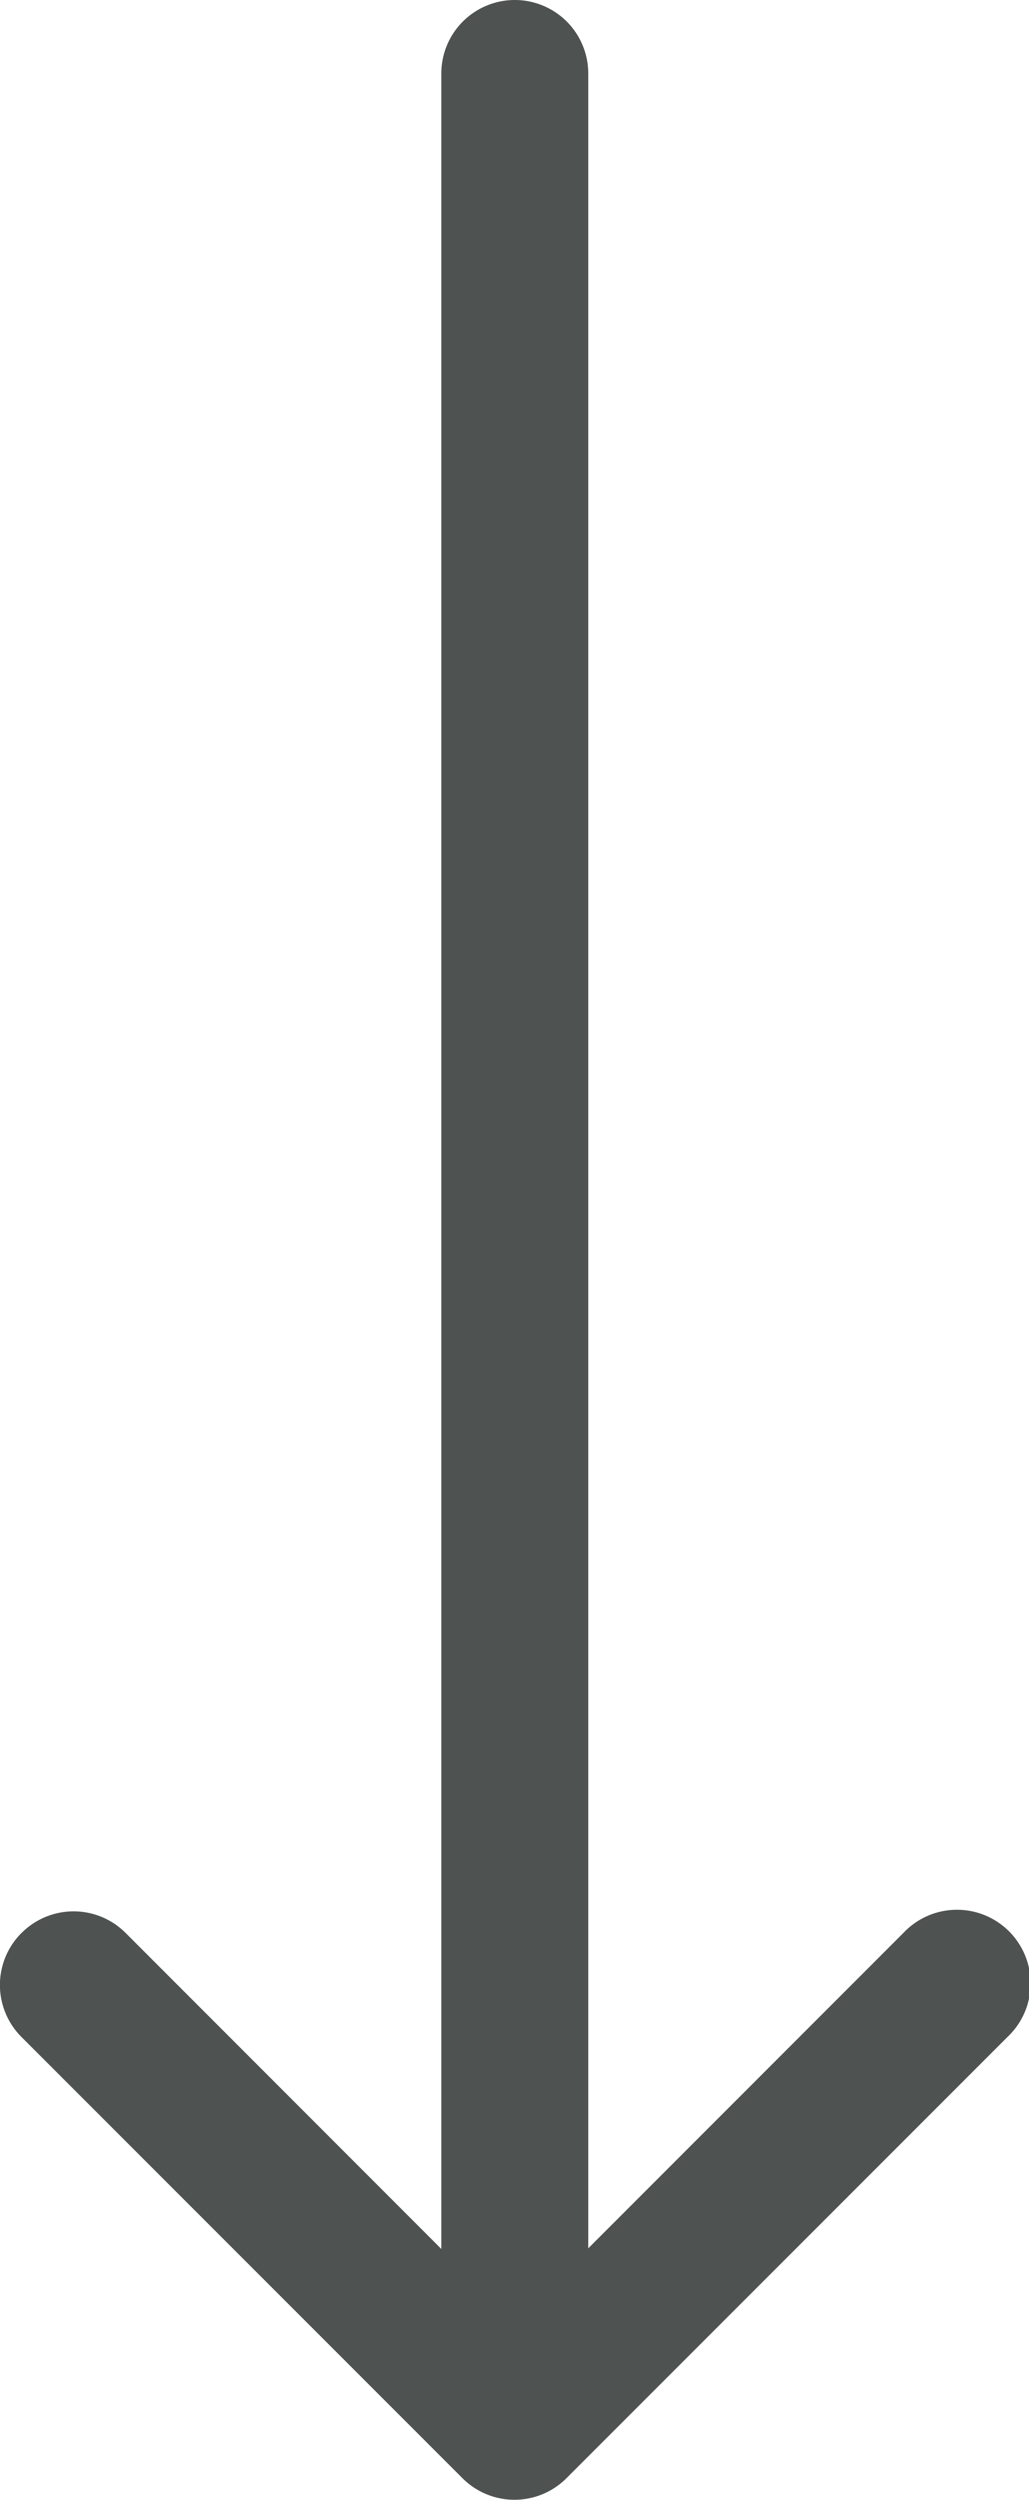
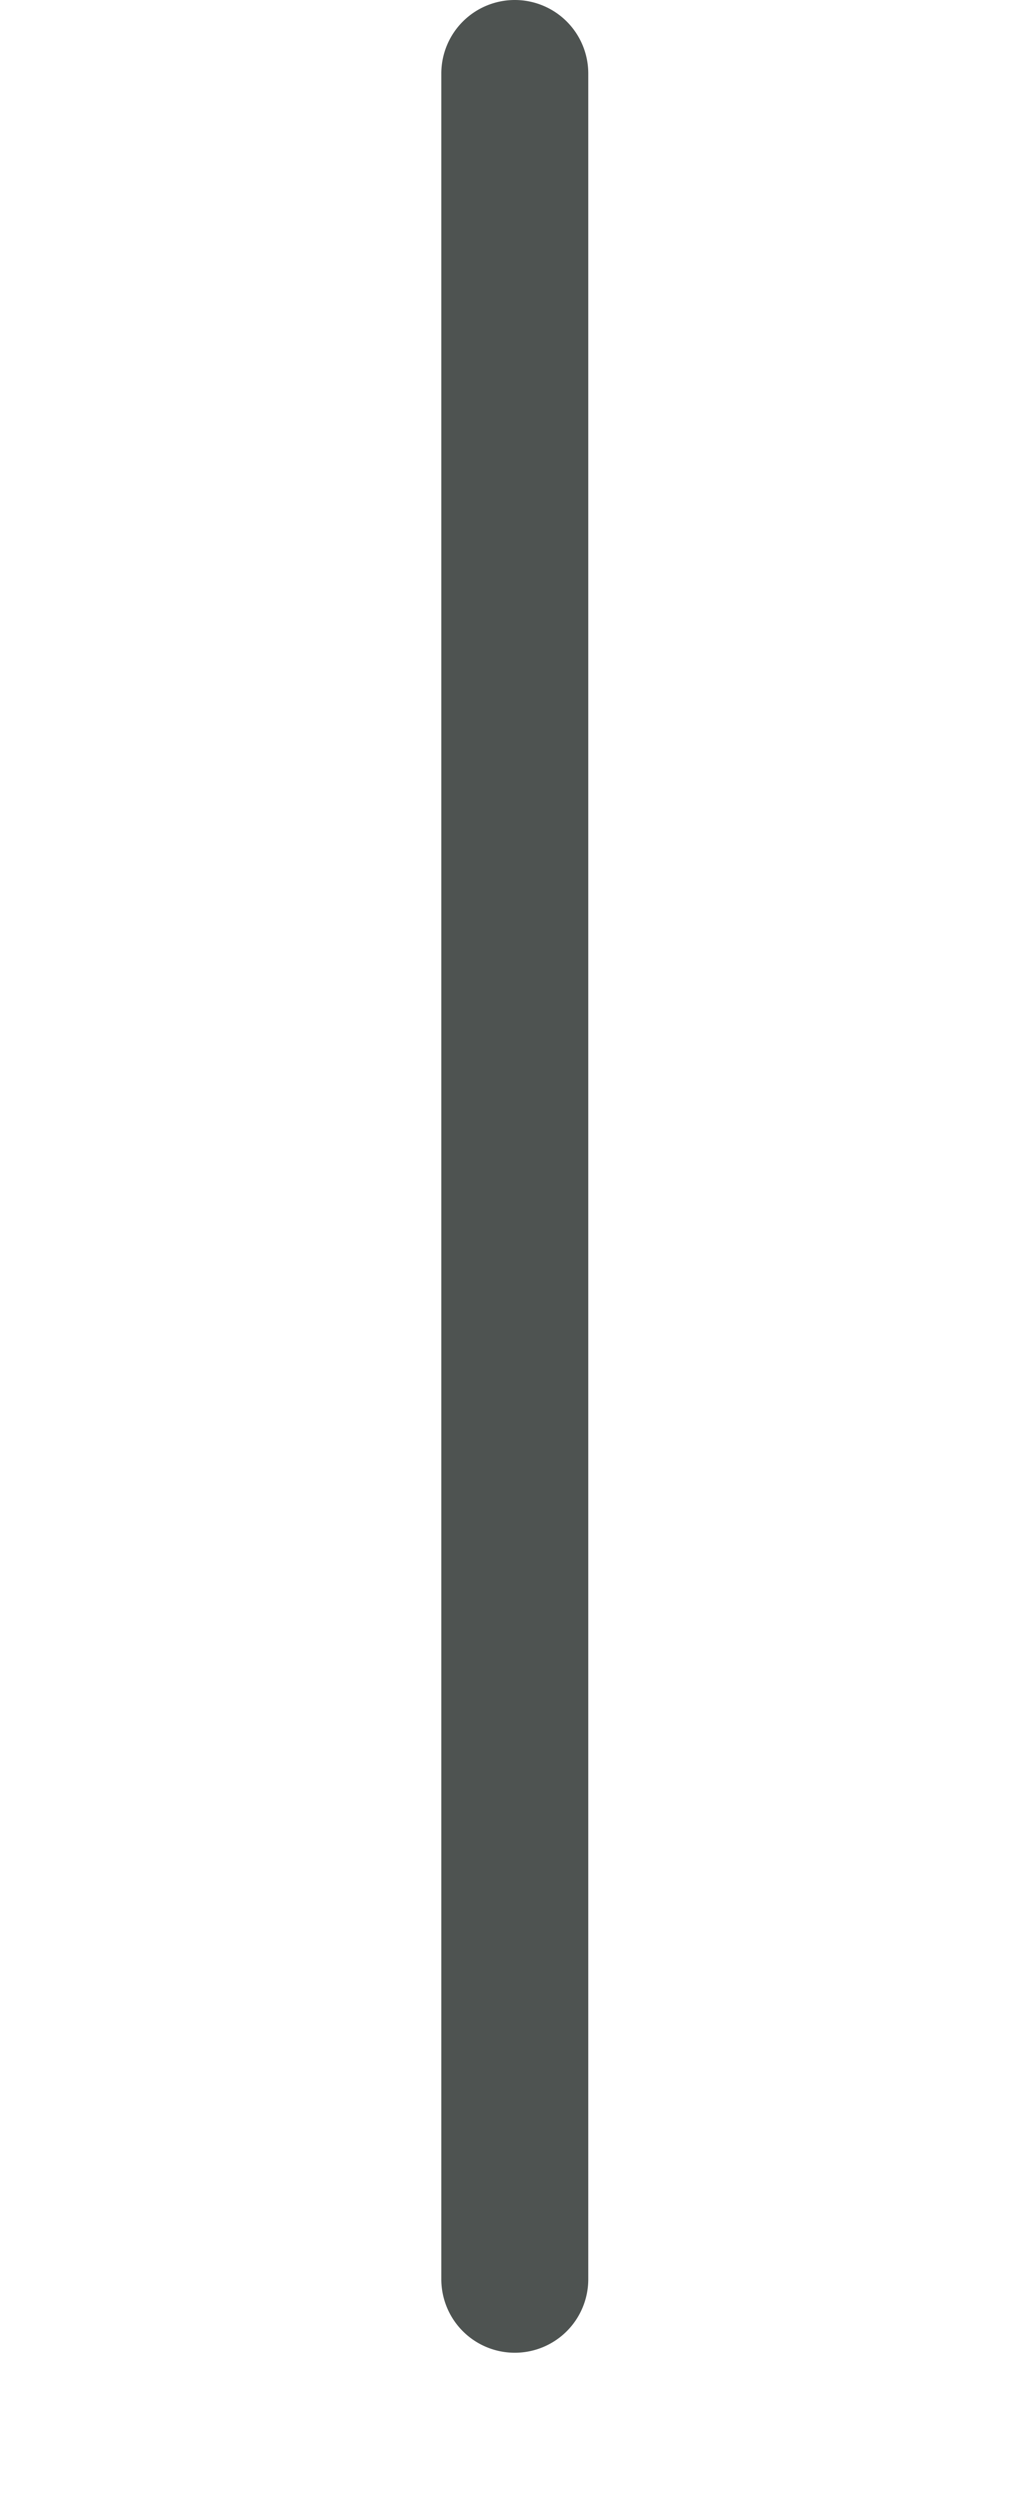
<svg xmlns="http://www.w3.org/2000/svg" width="15.685" height="38.088" viewBox="0 0 15.685 38.088">
  <g id="arrow-down-short" transform="translate(-10.124 19.875)">
-     <path id="Path_28" data-name="Path 28" d="M10.453,17.2a1.12,1.12,0,0,1,1.586,0l5.927,5.93,5.928-5.93a1.122,1.122,0,1,1,1.586,1.586l-6.721,6.721a1.12,1.12,0,0,1-1.586,0l-6.721-6.721a1.12,1.12,0,0,1,0-1.586Z" transform="translate(0 -7.625)" fill="#4e5351" fill-rule="evenodd" />
    <path id="Path_29" data-name="Path 29" d="M18-19.875a1.12,1.12,0,0,1,1.12,1.12V14.851a1.12,1.12,0,0,1-2.24,0V-18.755A1.12,1.12,0,0,1,18-19.875Z" transform="translate(-0.029)" fill="#4e5351" fill-rule="evenodd" />
  </g>
</svg>